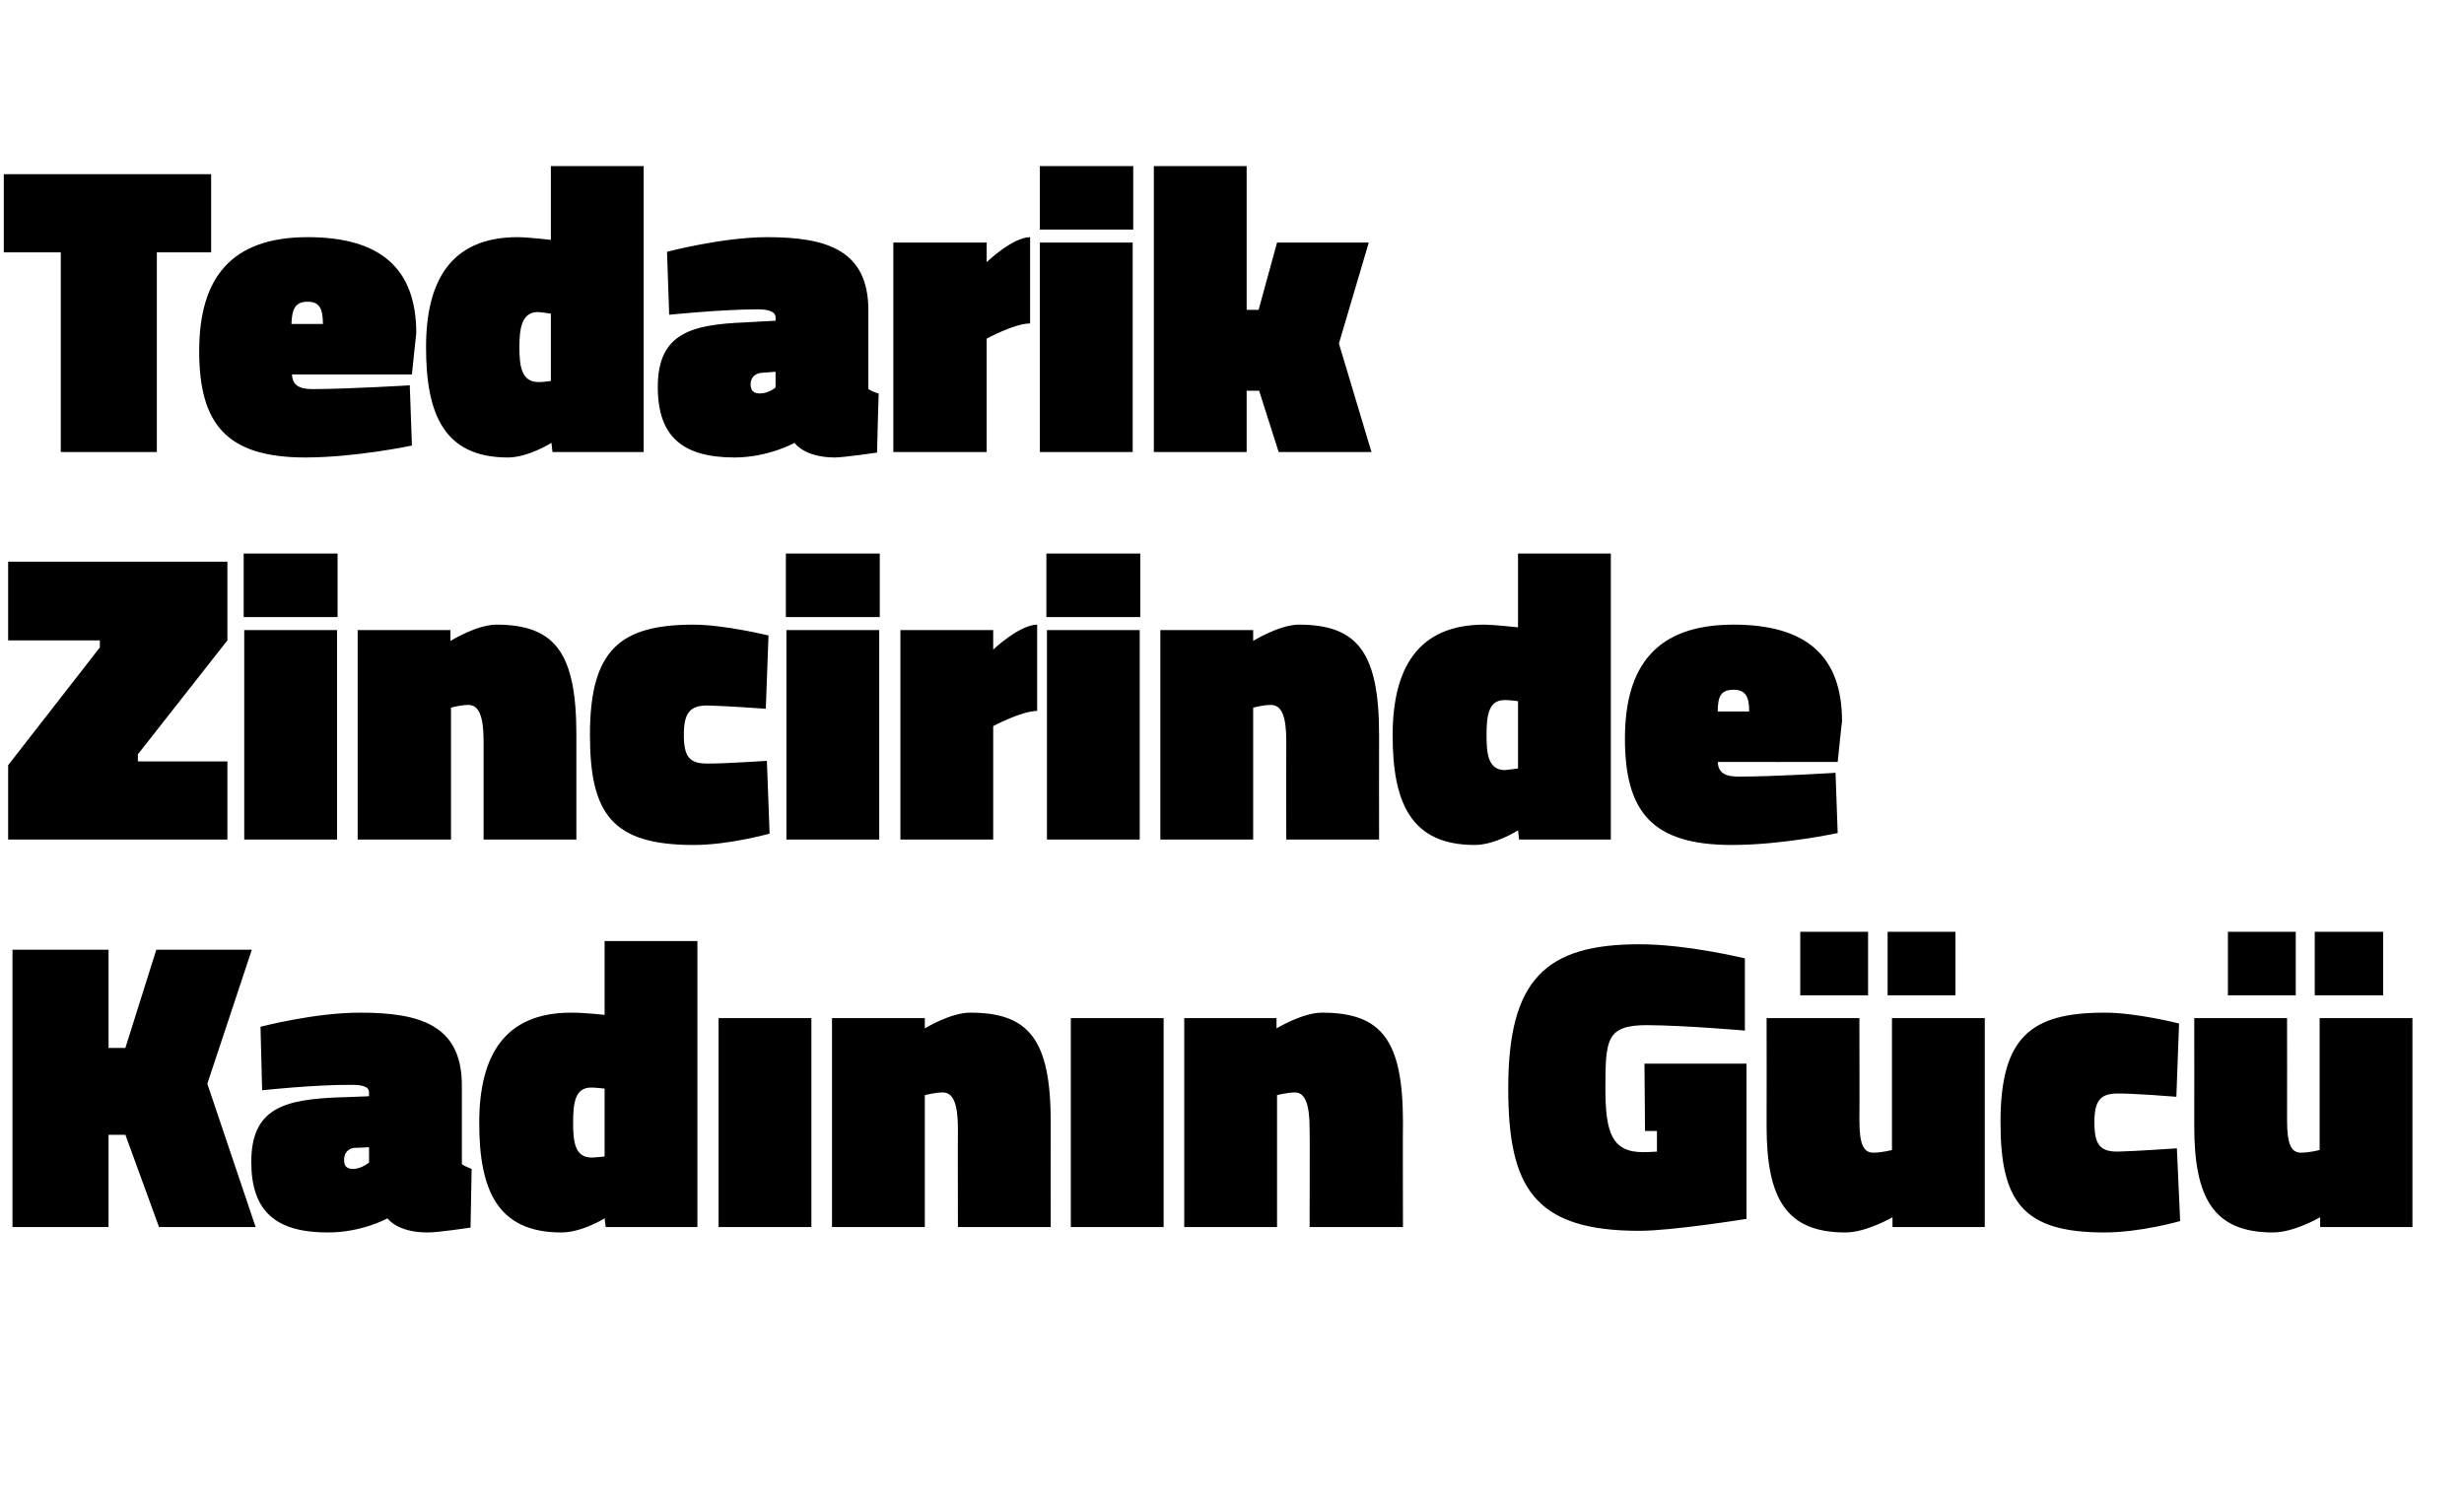
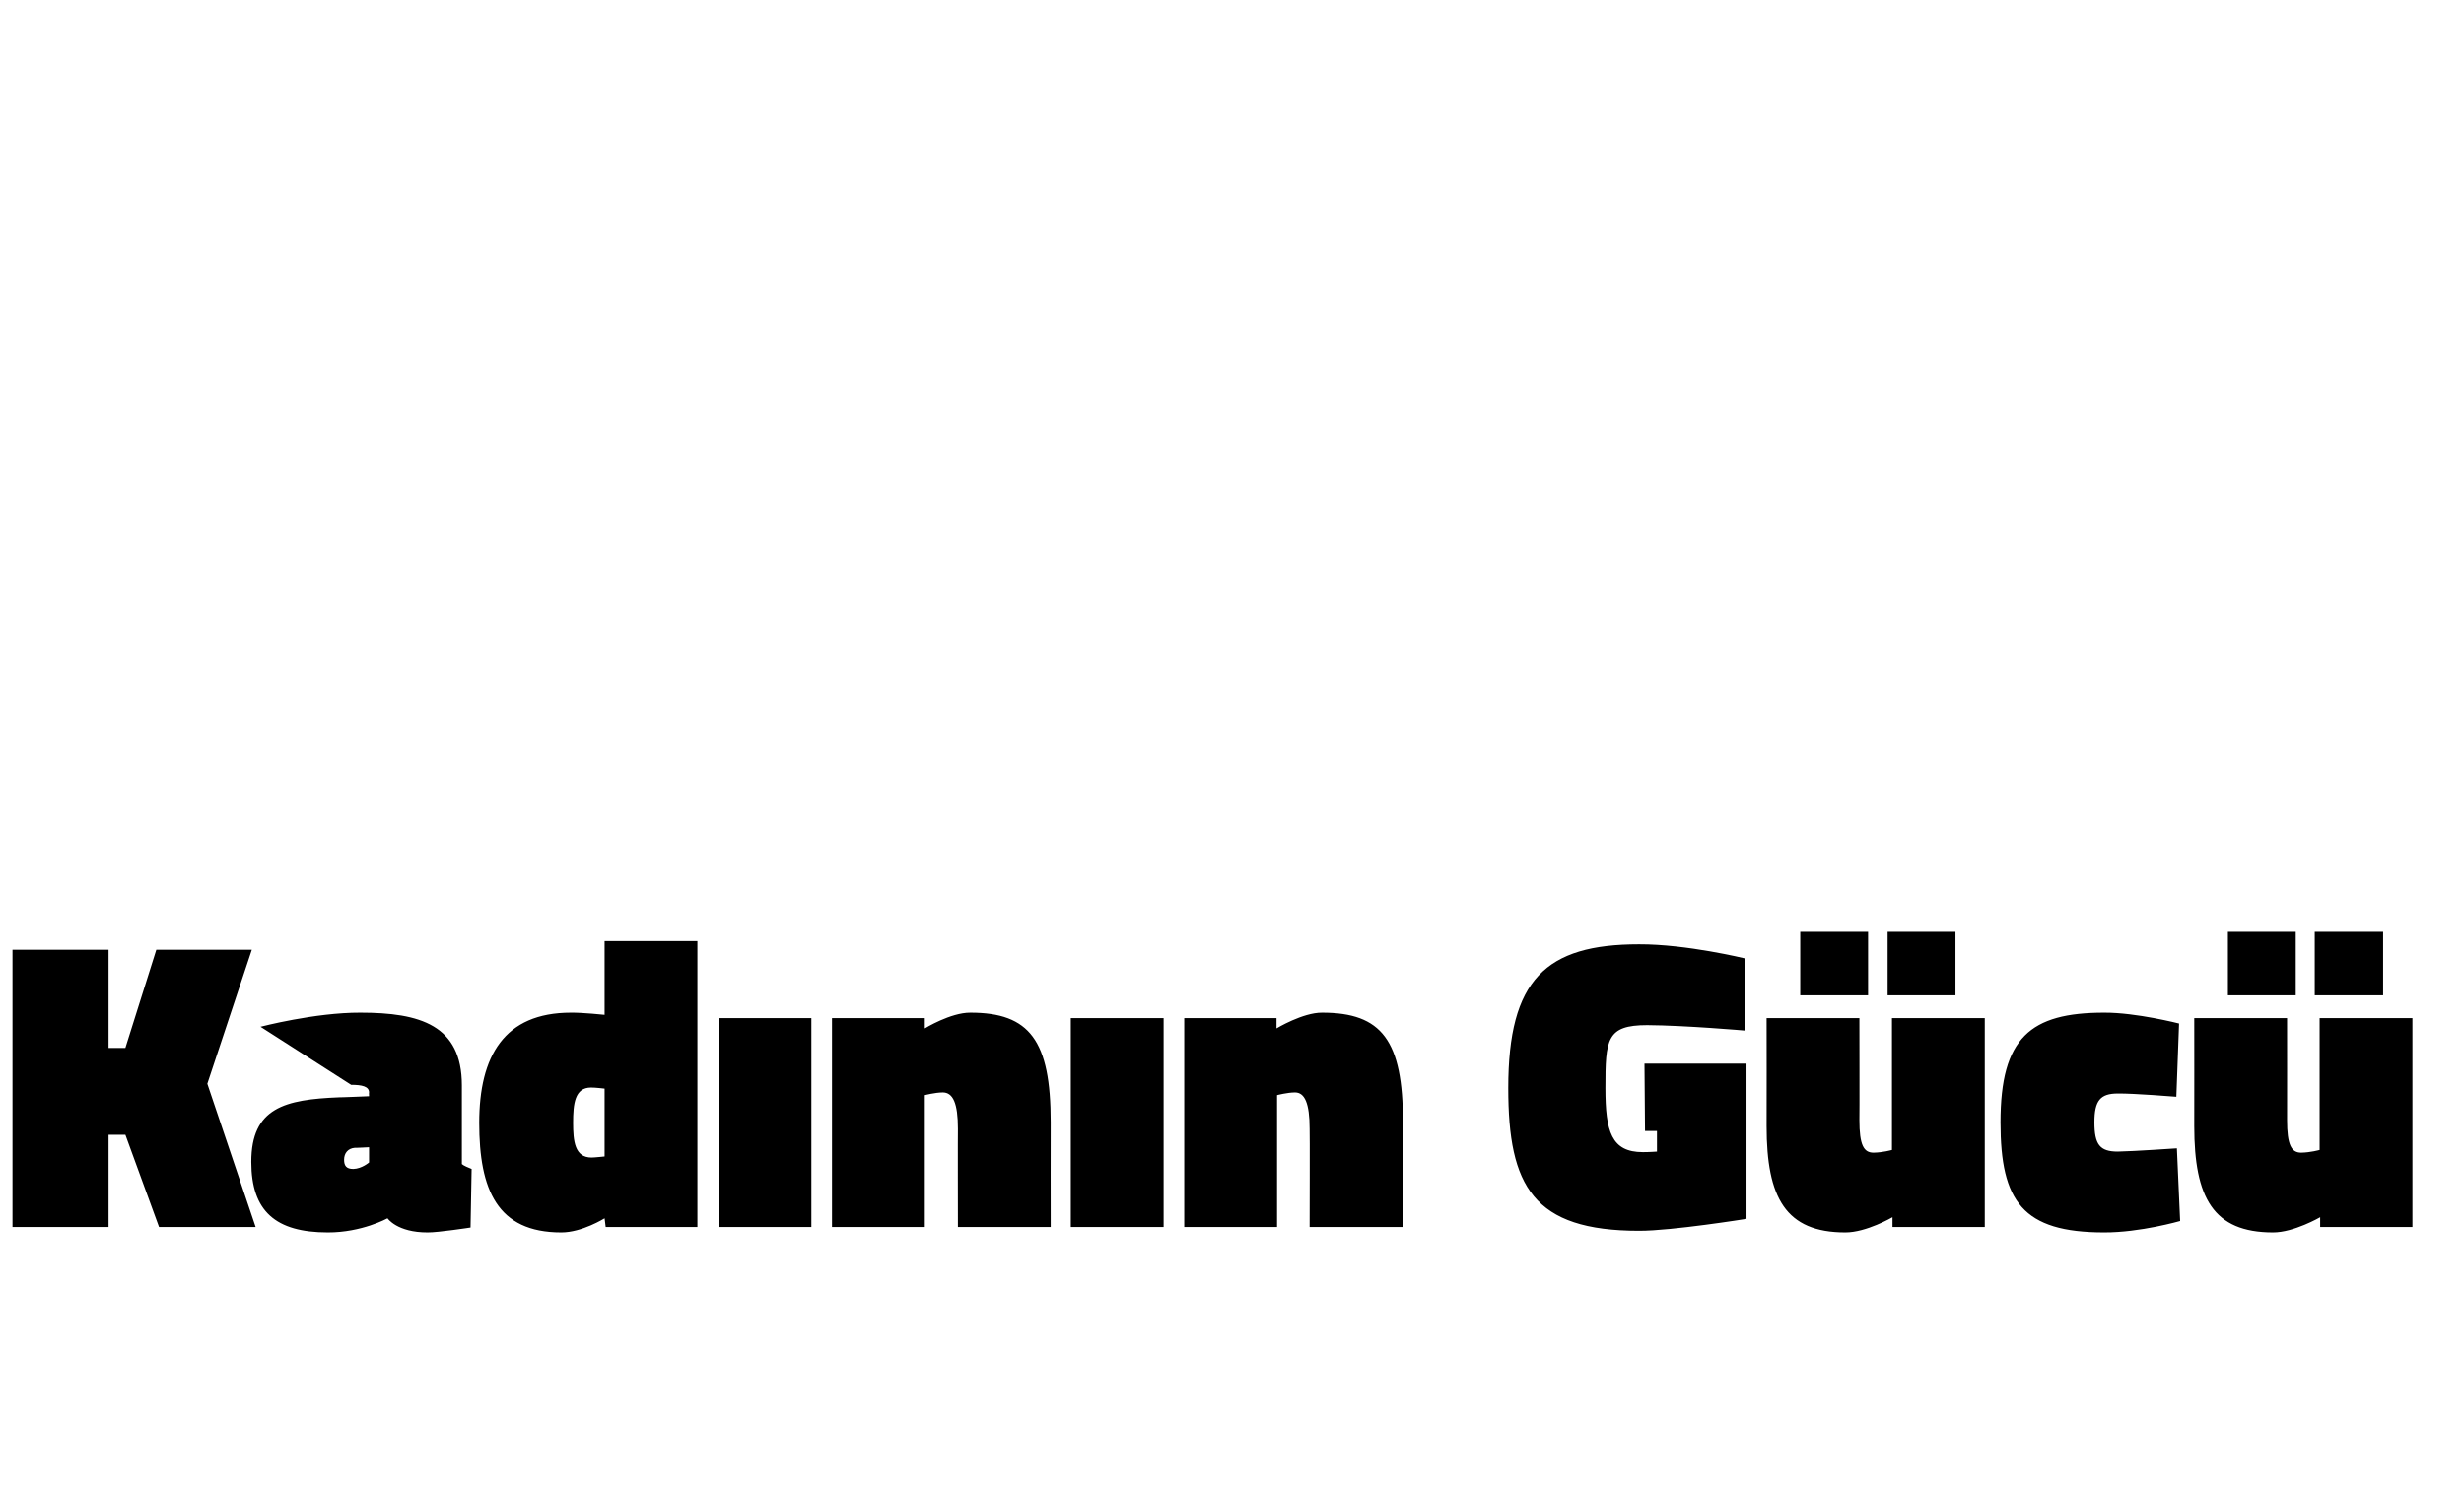
<svg xmlns="http://www.w3.org/2000/svg" version="1.1" width="454px" height="276.1px" viewBox="0 -26 454 276.1" style="top:-26px">
  <desc>Tedarik Zincirinde Kad n n G c</desc>
  <defs />
  <g id="Polygon379382">
-     <path d="M 23.1 183.1 L 20 183.1 L 20 200.1 L 2.3 200.1 L 2.3 149 L 20 149 L 20 167.1 L 23.1 167.1 L 28.8 149 L 46.4 149 L 38.2 173.7 L 47.1 200.1 L 29.3 200.1 L 23.1 183.1 Z M 85.1 188.5 C 85.4 188.8 86.4 189.2 86.9 189.4 C 86.9 189.36 86.7 200.2 86.7 200.2 C 86.7 200.2 80.72 201.12 78.8 201.1 C 73.16 201.12 71.4 198.5 71.4 198.5 C 71.4 198.5 66.67 201.12 60.4 201.1 C 50.8 201.1 46.3 197.2 46.3 188.1 C 46.3 178.1 52.5 176.6 62.5 176.2 C 62.47 176.23 68 176 68 176 C 68 176 67.96 175.31 68 175.3 C 68 174.2 66.7 173.9 64.7 173.9 C 57.88 173.86 48.3 174.9 48.3 174.9 L 48 163.2 C 48 163.2 58.04 160.57 66.4 160.6 C 77.4 160.6 85.1 162.9 85.1 174 C 85.1 174 85.1 188.5 85.1 188.5 Z M 65.4 185.5 C 64.1 185.6 63.4 186.5 63.4 187.7 C 63.4 188.8 63.8 189.4 65.1 189.4 C 66.67 189.36 68 188.2 68 188.2 L 68 185.4 C 68 185.4 65.37 185.54 65.4 185.5 Z M 128.5 200.1 L 111.6 200.1 L 111.4 198.5 C 111.4 198.5 107.23 201.12 103.4 201.1 C 91.6 201.1 88.3 193.2 88.3 180.9 C 88.3 168.6 92.9 160.6 105.2 160.6 C 107.31 160.57 111.4 161 111.4 161 L 111.4 147.4 L 128.5 147.4 L 128.5 200.1 Z M 111.4 187.1 L 111.4 174.6 C 111.4 174.6 109.68 174.39 108.9 174.4 C 105.9 174.4 105.6 177.4 105.6 180.9 C 105.6 184.3 105.9 187.3 109 187.3 C 109.53 187.3 111.4 187.1 111.4 187.1 Z M 132.4 161.6 L 149.5 161.6 L 149.5 200.1 L 132.4 200.1 L 132.4 161.6 Z M 153.3 200.1 L 153.3 161.6 L 170.4 161.6 L 170.4 163.5 C 170.4 163.5 175.17 160.57 178.8 160.6 C 189.7 160.6 193.6 165.7 193.6 180.8 C 193.57 180.81 193.6 200.1 193.6 200.1 L 176.5 200.1 C 176.5 200.1 176.47 181.95 176.5 182 C 176.5 177.3 175.6 175.3 173.7 175.3 C 172.27 175.31 170.4 175.8 170.4 175.8 L 170.4 200.1 L 153.3 200.1 Z M 197.3 161.6 L 214.4 161.6 L 214.4 200.1 L 197.3 200.1 L 197.3 161.6 Z M 218.2 200.1 L 218.2 161.6 L 235.2 161.6 L 235.2 163.5 C 235.2 163.5 240.05 160.57 243.6 160.6 C 254.6 160.6 258.5 165.7 258.5 180.8 C 258.45 180.81 258.5 200.1 258.5 200.1 L 241.3 200.1 C 241.3 200.1 241.35 181.95 241.3 182 C 241.3 177.3 240.4 175.3 238.6 175.3 C 237.14 175.31 235.3 175.8 235.3 175.8 L 235.3 200.1 L 218.2 200.1 Z M 303 170 L 321.8 170 L 321.8 198.6 C 321.8 198.6 308.02 200.82 302 200.8 C 282.5 200.8 277.9 192.6 277.9 174.5 C 277.9 154.5 284.8 148 302 148 C 310.77 147.97 321.5 150.6 321.5 150.6 L 321.5 163.9 C 321.5 163.9 310.46 162.94 303.5 162.9 C 296 162.9 295.8 165.5 295.8 174.5 C 295.8 182.5 296.9 186.3 302.7 186.3 C 303.74 186.31 305.3 186.2 305.3 186.2 L 305.3 182.4 L 303.1 182.4 L 303 170 Z M 365.7 161.6 L 365.7 200.1 L 348.7 200.1 L 348.7 198.3 C 348.7 198.3 343.86 201.12 340 201.1 C 329 201.1 325.5 194.7 325.5 181.5 C 325.53 181.5 325.5 161.6 325.5 161.6 L 342.6 161.6 C 342.6 161.6 342.64 180.35 342.6 180.4 C 342.6 185 343.4 186.4 345.2 186.4 C 346.91 186.38 348.6 185.9 348.6 185.9 L 348.6 161.6 L 365.7 161.6 Z M 347.8 145.7 L 360.3 145.7 L 360.3 157.4 L 347.8 157.4 L 347.8 145.7 Z M 331.7 145.7 L 344.2 145.7 L 344.2 157.4 L 331.7 157.4 L 331.7 145.7 Z M 401.5 162.6 L 401 176.1 C 401 176.1 393.13 175.46 390.2 175.5 C 387 175.5 385.9 176.8 385.9 180.8 C 385.9 184.9 386.9 186.2 390.2 186.2 C 393.13 186.15 401.1 185.6 401.1 185.6 L 401.7 199 C 401.7 199 394.35 201.12 387.7 201.1 C 372.7 201.1 368.6 195.4 368.6 180.8 C 368.6 165.2 374.1 160.6 387.7 160.6 C 393.59 160.57 401.5 162.6 401.5 162.6 Z M 444.5 161.6 L 444.5 200.1 L 427.5 200.1 L 427.5 198.3 C 427.5 198.3 422.65 201.12 418.8 201.1 C 407.8 201.1 404.3 194.7 404.3 181.5 C 404.32 181.5 404.3 161.6 404.3 161.6 L 421.4 161.6 C 421.4 161.6 421.42 180.35 421.4 180.4 C 421.4 185 422.2 186.4 424 186.4 C 425.7 186.38 427.4 185.9 427.4 185.9 L 427.4 161.6 L 444.5 161.6 Z M 426.5 145.7 L 439.1 145.7 L 439.1 157.4 L 426.5 157.4 L 426.5 145.7 Z M 410.5 145.7 L 423 145.7 L 423 157.4 L 410.5 157.4 L 410.5 145.7 Z " stroke="none" fill="#000" />
+     <path d="M 23.1 183.1 L 20 183.1 L 20 200.1 L 2.3 200.1 L 2.3 149 L 20 149 L 20 167.1 L 23.1 167.1 L 28.8 149 L 46.4 149 L 38.2 173.7 L 47.1 200.1 L 29.3 200.1 L 23.1 183.1 Z M 85.1 188.5 C 85.4 188.8 86.4 189.2 86.9 189.4 C 86.9 189.36 86.7 200.2 86.7 200.2 C 86.7 200.2 80.72 201.12 78.8 201.1 C 73.16 201.12 71.4 198.5 71.4 198.5 C 71.4 198.5 66.67 201.12 60.4 201.1 C 50.8 201.1 46.3 197.2 46.3 188.1 C 46.3 178.1 52.5 176.6 62.5 176.2 C 62.47 176.23 68 176 68 176 C 68 176 67.96 175.31 68 175.3 C 68 174.2 66.7 173.9 64.7 173.9 L 48 163.2 C 48 163.2 58.04 160.57 66.4 160.6 C 77.4 160.6 85.1 162.9 85.1 174 C 85.1 174 85.1 188.5 85.1 188.5 Z M 65.4 185.5 C 64.1 185.6 63.4 186.5 63.4 187.7 C 63.4 188.8 63.8 189.4 65.1 189.4 C 66.67 189.36 68 188.2 68 188.2 L 68 185.4 C 68 185.4 65.37 185.54 65.4 185.5 Z M 128.5 200.1 L 111.6 200.1 L 111.4 198.5 C 111.4 198.5 107.23 201.12 103.4 201.1 C 91.6 201.1 88.3 193.2 88.3 180.9 C 88.3 168.6 92.9 160.6 105.2 160.6 C 107.31 160.57 111.4 161 111.4 161 L 111.4 147.4 L 128.5 147.4 L 128.5 200.1 Z M 111.4 187.1 L 111.4 174.6 C 111.4 174.6 109.68 174.39 108.9 174.4 C 105.9 174.4 105.6 177.4 105.6 180.9 C 105.6 184.3 105.9 187.3 109 187.3 C 109.53 187.3 111.4 187.1 111.4 187.1 Z M 132.4 161.6 L 149.5 161.6 L 149.5 200.1 L 132.4 200.1 L 132.4 161.6 Z M 153.3 200.1 L 153.3 161.6 L 170.4 161.6 L 170.4 163.5 C 170.4 163.5 175.17 160.57 178.8 160.6 C 189.7 160.6 193.6 165.7 193.6 180.8 C 193.57 180.81 193.6 200.1 193.6 200.1 L 176.5 200.1 C 176.5 200.1 176.47 181.95 176.5 182 C 176.5 177.3 175.6 175.3 173.7 175.3 C 172.27 175.31 170.4 175.8 170.4 175.8 L 170.4 200.1 L 153.3 200.1 Z M 197.3 161.6 L 214.4 161.6 L 214.4 200.1 L 197.3 200.1 L 197.3 161.6 Z M 218.2 200.1 L 218.2 161.6 L 235.2 161.6 L 235.2 163.5 C 235.2 163.5 240.05 160.57 243.6 160.6 C 254.6 160.6 258.5 165.7 258.5 180.8 C 258.45 180.81 258.5 200.1 258.5 200.1 L 241.3 200.1 C 241.3 200.1 241.35 181.95 241.3 182 C 241.3 177.3 240.4 175.3 238.6 175.3 C 237.14 175.31 235.3 175.8 235.3 175.8 L 235.3 200.1 L 218.2 200.1 Z M 303 170 L 321.8 170 L 321.8 198.6 C 321.8 198.6 308.02 200.82 302 200.8 C 282.5 200.8 277.9 192.6 277.9 174.5 C 277.9 154.5 284.8 148 302 148 C 310.77 147.97 321.5 150.6 321.5 150.6 L 321.5 163.9 C 321.5 163.9 310.46 162.94 303.5 162.9 C 296 162.9 295.8 165.5 295.8 174.5 C 295.8 182.5 296.9 186.3 302.7 186.3 C 303.74 186.31 305.3 186.2 305.3 186.2 L 305.3 182.4 L 303.1 182.4 L 303 170 Z M 365.7 161.6 L 365.7 200.1 L 348.7 200.1 L 348.7 198.3 C 348.7 198.3 343.86 201.12 340 201.1 C 329 201.1 325.5 194.7 325.5 181.5 C 325.53 181.5 325.5 161.6 325.5 161.6 L 342.6 161.6 C 342.6 161.6 342.64 180.35 342.6 180.4 C 342.6 185 343.4 186.4 345.2 186.4 C 346.91 186.38 348.6 185.9 348.6 185.9 L 348.6 161.6 L 365.7 161.6 Z M 347.8 145.7 L 360.3 145.7 L 360.3 157.4 L 347.8 157.4 L 347.8 145.7 Z M 331.7 145.7 L 344.2 145.7 L 344.2 157.4 L 331.7 157.4 L 331.7 145.7 Z M 401.5 162.6 L 401 176.1 C 401 176.1 393.13 175.46 390.2 175.5 C 387 175.5 385.9 176.8 385.9 180.8 C 385.9 184.9 386.9 186.2 390.2 186.2 C 393.13 186.15 401.1 185.6 401.1 185.6 L 401.7 199 C 401.7 199 394.35 201.12 387.7 201.1 C 372.7 201.1 368.6 195.4 368.6 180.8 C 368.6 165.2 374.1 160.6 387.7 160.6 C 393.59 160.57 401.5 162.6 401.5 162.6 Z M 444.5 161.6 L 444.5 200.1 L 427.5 200.1 L 427.5 198.3 C 427.5 198.3 422.65 201.12 418.8 201.1 C 407.8 201.1 404.3 194.7 404.3 181.5 C 404.32 181.5 404.3 161.6 404.3 161.6 L 421.4 161.6 C 421.4 161.6 421.42 180.35 421.4 180.4 C 421.4 185 422.2 186.4 424 186.4 C 425.7 186.38 427.4 185.9 427.4 185.9 L 427.4 161.6 L 444.5 161.6 Z M 426.5 145.7 L 439.1 145.7 L 439.1 157.4 L 426.5 157.4 L 426.5 145.7 Z M 410.5 145.7 L 423 145.7 L 423 157.4 L 410.5 157.4 L 410.5 145.7 Z " stroke="none" fill="#000" />
  </g>
  <g id="Polygon379381">
-     <path d="M 1.5 77.5 L 41.9 77.5 L 41.9 92 L 25.4 113 L 25.4 114.3 L 41.9 114.3 L 41.9 128.7 L 1.5 128.7 L 1.5 115 L 18.4 93.3 L 18.4 92 L 1.5 92 L 1.5 77.5 Z M 45 90.1 L 62.1 90.1 L 62.1 128.7 L 45 128.7 L 45 90.1 Z M 44.9 76 L 62.2 76 L 62.2 87.7 L 44.9 87.7 L 44.9 76 Z M 65.9 128.7 L 65.9 90.1 L 83 90.1 L 83 92.1 C 83 92.1 87.79 89.14 91.4 89.1 C 102.3 89.1 106.2 94.3 106.2 109.4 C 106.2 109.38 106.2 128.7 106.2 128.7 L 89.1 128.7 C 89.1 128.7 89.09 110.53 89.1 110.5 C 89.1 105.9 88.2 103.9 86.3 103.9 C 84.89 103.88 83.1 104.4 83.1 104.4 L 83.1 128.7 L 65.9 128.7 Z M 141.6 91.1 L 141.1 104.6 C 141.1 104.6 133.23 104.04 130.3 104 C 127.1 104 126 105.4 126 109.4 C 126 113.4 127 114.7 130.3 114.7 C 133.23 114.73 141.3 114.2 141.3 114.2 L 141.8 127.6 C 141.8 127.6 134.45 129.7 127.8 129.7 C 112.8 129.7 108.7 124 108.7 109.4 C 108.7 93.8 114.2 89.1 127.8 89.1 C 133.69 89.14 141.6 91.1 141.6 91.1 Z M 144.9 90.1 L 162 90.1 L 162 128.7 L 144.9 128.7 L 144.9 90.1 Z M 144.8 76 L 162.1 76 L 162.1 87.7 L 144.8 87.7 L 144.8 76 Z M 183 128.7 L 165.9 128.7 L 165.9 90.1 L 183 90.1 L 183 93.7 C 183 93.7 187.8 89.14 191.1 89.1 C 191.1 89.1 191.1 105 191.1 105 C 188.18 105.03 183 107.8 183 107.8 L 183 128.7 Z M 192.9 90.1 L 210 90.1 L 210 128.7 L 192.9 128.7 L 192.9 90.1 Z M 192.8 76 L 210.1 76 L 210.1 87.7 L 192.8 87.7 L 192.8 76 Z M 213.8 128.7 L 213.8 90.1 L 230.9 90.1 L 230.9 92.1 C 230.9 92.1 235.67 89.14 239.3 89.1 C 250.2 89.1 254.1 94.3 254.1 109.4 C 254.08 109.38 254.1 128.7 254.1 128.7 L 237 128.7 C 237 128.7 236.97 110.53 237 110.5 C 237 105.9 236.1 103.9 234.2 103.9 C 232.77 103.88 230.9 104.4 230.9 104.4 L 230.9 128.7 L 213.8 128.7 Z M 296.8 128.7 L 279.9 128.7 L 279.7 127 C 279.7 127 275.54 129.7 271.7 129.7 C 259.9 129.7 256.6 121.8 256.6 109.5 C 256.6 97.2 261.2 89.1 273.5 89.1 C 275.61 89.14 279.7 89.6 279.7 89.6 L 279.7 76 L 296.8 76 L 296.8 128.7 Z M 279.7 115.6 L 279.7 103.2 C 279.7 103.2 277.98 102.97 277.2 103 C 274.2 103 273.9 106 273.9 109.5 C 273.9 112.9 274.2 115.9 277.3 115.9 C 277.83 115.87 279.7 115.6 279.7 115.6 Z M 338.2 116.4 L 338.6 127.5 C 338.6 127.5 328.45 129.7 319.1 129.7 C 304.5 129.7 299.4 123.7 299.4 110.1 C 299.4 96.7 305.2 89.1 319.4 89.1 C 332.6 89.1 339.4 94.7 339.4 106.9 C 339.37 106.86 338.6 114.4 338.6 114.4 C 338.6 114.4 316.53 114.42 316.5 114.4 C 316.6 116.3 317.7 117.1 320.3 117.1 C 327.3 117.1 338.2 116.4 338.2 116.4 Z M 322.3 105.1 C 322.3 102.2 321.5 101.1 319.4 101.1 C 317.1 101.1 316.5 102.3 316.5 105.1 C 316.5 105.1 322.3 105.1 322.3 105.1 Z " stroke="none" fill="#000" />
-   </g>
+     </g>
  <g id="Polygon379380">
-     <path d="M 0.7 6.1 L 38.9 6.1 L 38.9 20.5 L 28.9 20.5 L 28.9 57.3 L 11.2 57.3 L 11.2 20.5 L 0.7 20.5 L 0.7 6.1 Z M 75.5 45 L 75.9 56.1 C 75.9 56.1 65.73 58.27 56.3 58.3 C 41.8 58.3 36.7 52.2 36.7 38.7 C 36.7 25.3 42.5 17.7 56.7 17.7 C 69.9 17.7 76.7 23.3 76.7 35.4 C 76.66 35.44 75.9 43 75.9 43 C 75.9 43 53.82 43 53.8 43 C 53.9 44.9 55 45.7 57.6 45.7 C 64.59 45.67 75.5 45 75.5 45 Z M 59.5 33.7 C 59.5 30.8 58.8 29.6 56.7 29.6 C 54.4 29.6 53.8 30.9 53.7 33.7 C 53.7 33.7 59.5 33.7 59.5 33.7 Z M 118.6 57.3 L 101.8 57.3 L 101.6 55.6 C 101.6 55.6 97.41 58.27 93.6 58.3 C 81.8 58.3 78.5 50.3 78.5 38 C 78.5 25.7 83.1 17.7 95.4 17.7 C 97.49 17.72 101.5 18.2 101.5 18.2 L 101.5 4.6 L 118.6 4.6 L 118.6 57.3 Z M 101.5 44.2 L 101.5 31.8 C 101.5 31.8 99.86 31.54 99.1 31.5 C 96.1 31.5 95.7 34.6 95.7 38 C 95.7 41.5 96.1 44.4 99.2 44.4 C 99.7 44.45 101.5 44.2 101.5 44.2 Z M 160 45.7 C 160.3 45.9 161.3 46.4 161.9 46.5 C 161.87 46.51 161.6 57.4 161.6 57.4 C 161.6 57.4 155.69 58.27 153.8 58.3 C 148.12 58.27 146.4 55.6 146.4 55.6 C 146.4 55.6 141.63 58.27 135.4 58.3 C 125.7 58.3 121.2 54.4 121.2 45.3 C 121.2 35.3 127.5 33.8 137.4 33.4 C 137.43 33.38 142.9 33.1 142.9 33.1 C 142.9 33.1 142.93 32.46 142.9 32.5 C 142.9 31.4 141.6 31 139.6 31 C 132.85 31.01 123.3 32 123.3 32 L 122.9 20.4 C 122.9 20.4 133 17.72 141.3 17.7 C 152.4 17.7 160 20.1 160 31.2 C 160 31.2 160 45.7 160 45.7 Z M 140.3 42.7 C 139.1 42.8 138.3 43.6 138.3 44.8 C 138.3 45.9 138.8 46.5 140 46.5 C 141.63 46.51 142.9 45.4 142.9 45.4 L 142.9 42.5 C 142.9 42.5 140.33 42.69 140.3 42.7 Z M 181.8 57.3 L 164.6 57.3 L 164.6 18.7 L 181.8 18.7 L 181.8 22.3 C 181.8 22.3 186.56 17.72 189.8 17.7 C 189.8 17.7 189.8 33.6 189.8 33.6 C 186.94 33.6 181.8 36.4 181.8 36.4 L 181.8 57.3 Z M 191.6 18.7 L 208.7 18.7 L 208.7 57.3 L 191.6 57.3 L 191.6 18.7 Z M 191.6 4.6 L 208.8 4.6 L 208.8 16.3 L 191.6 16.3 L 191.6 4.6 Z M 212.6 57.3 L 212.6 4.6 L 229.7 4.6 L 229.7 31.1 L 231.9 31.1 L 235.3 18.7 L 252.2 18.7 L 246.7 37.3 L 252.7 57.3 L 235.6 57.3 L 232 46 L 229.7 46 L 229.7 57.3 L 212.6 57.3 Z " stroke="none" fill="#000" />
-   </g>
+     </g>
</svg>